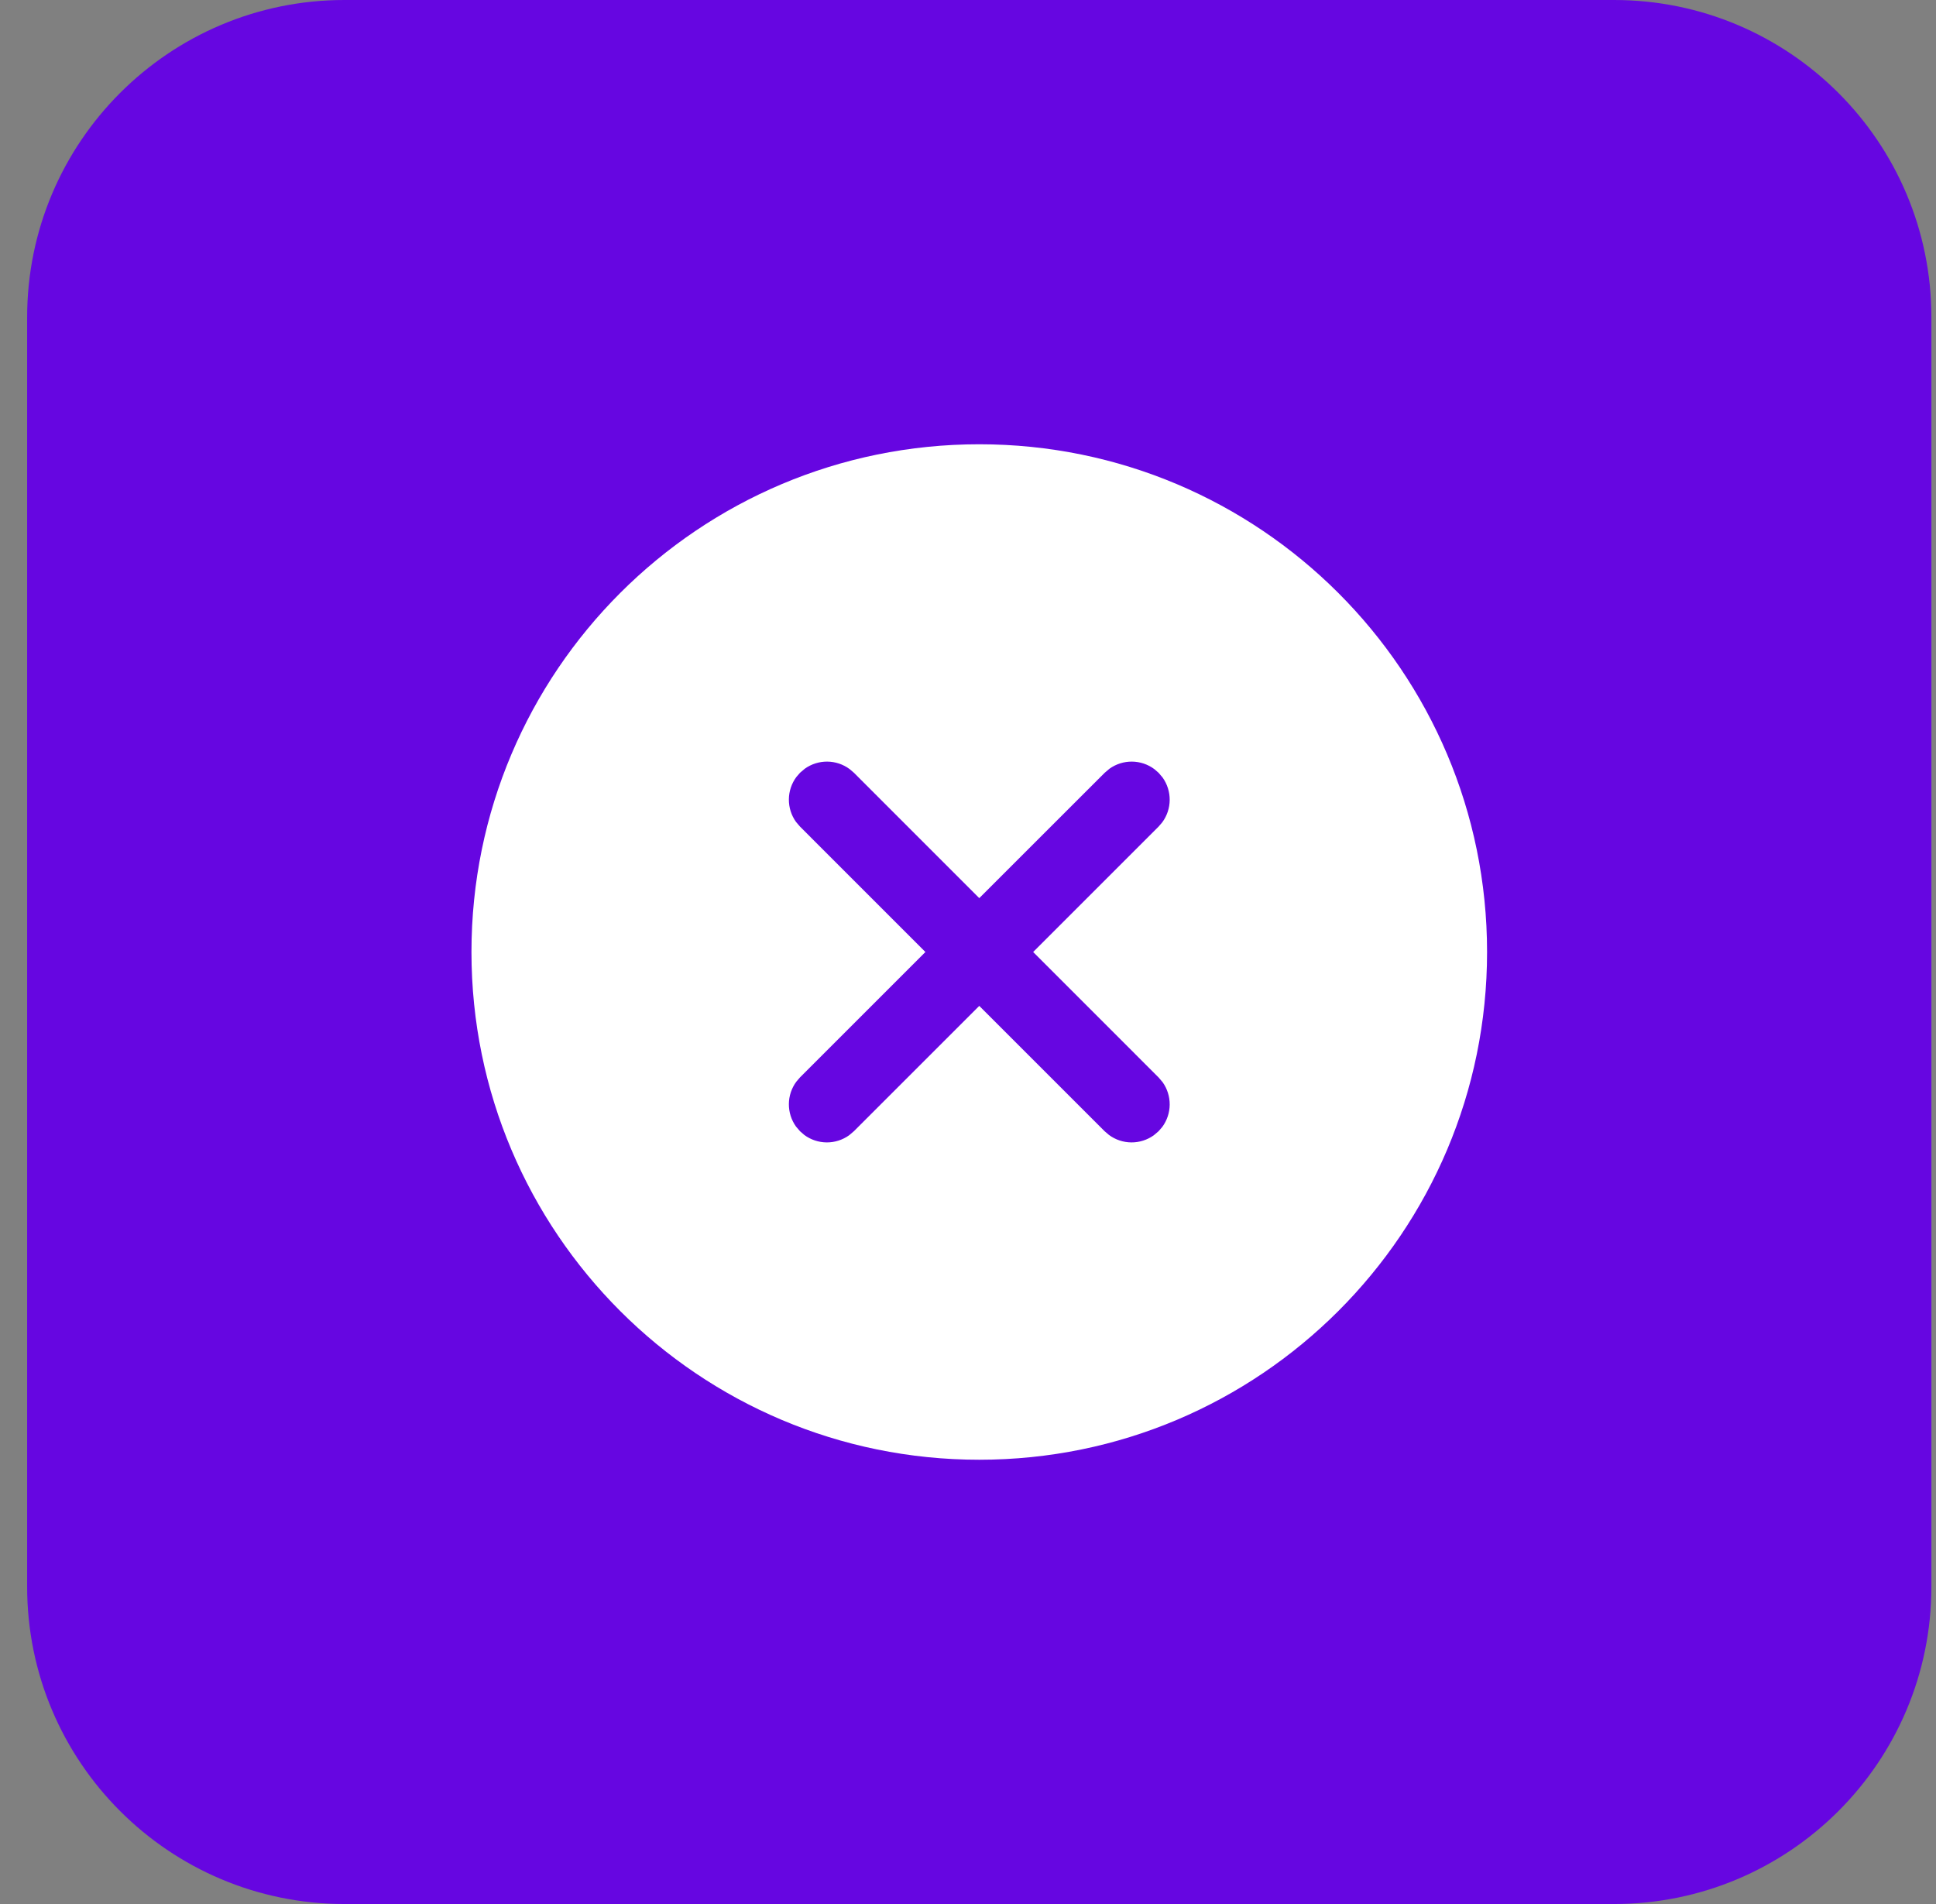
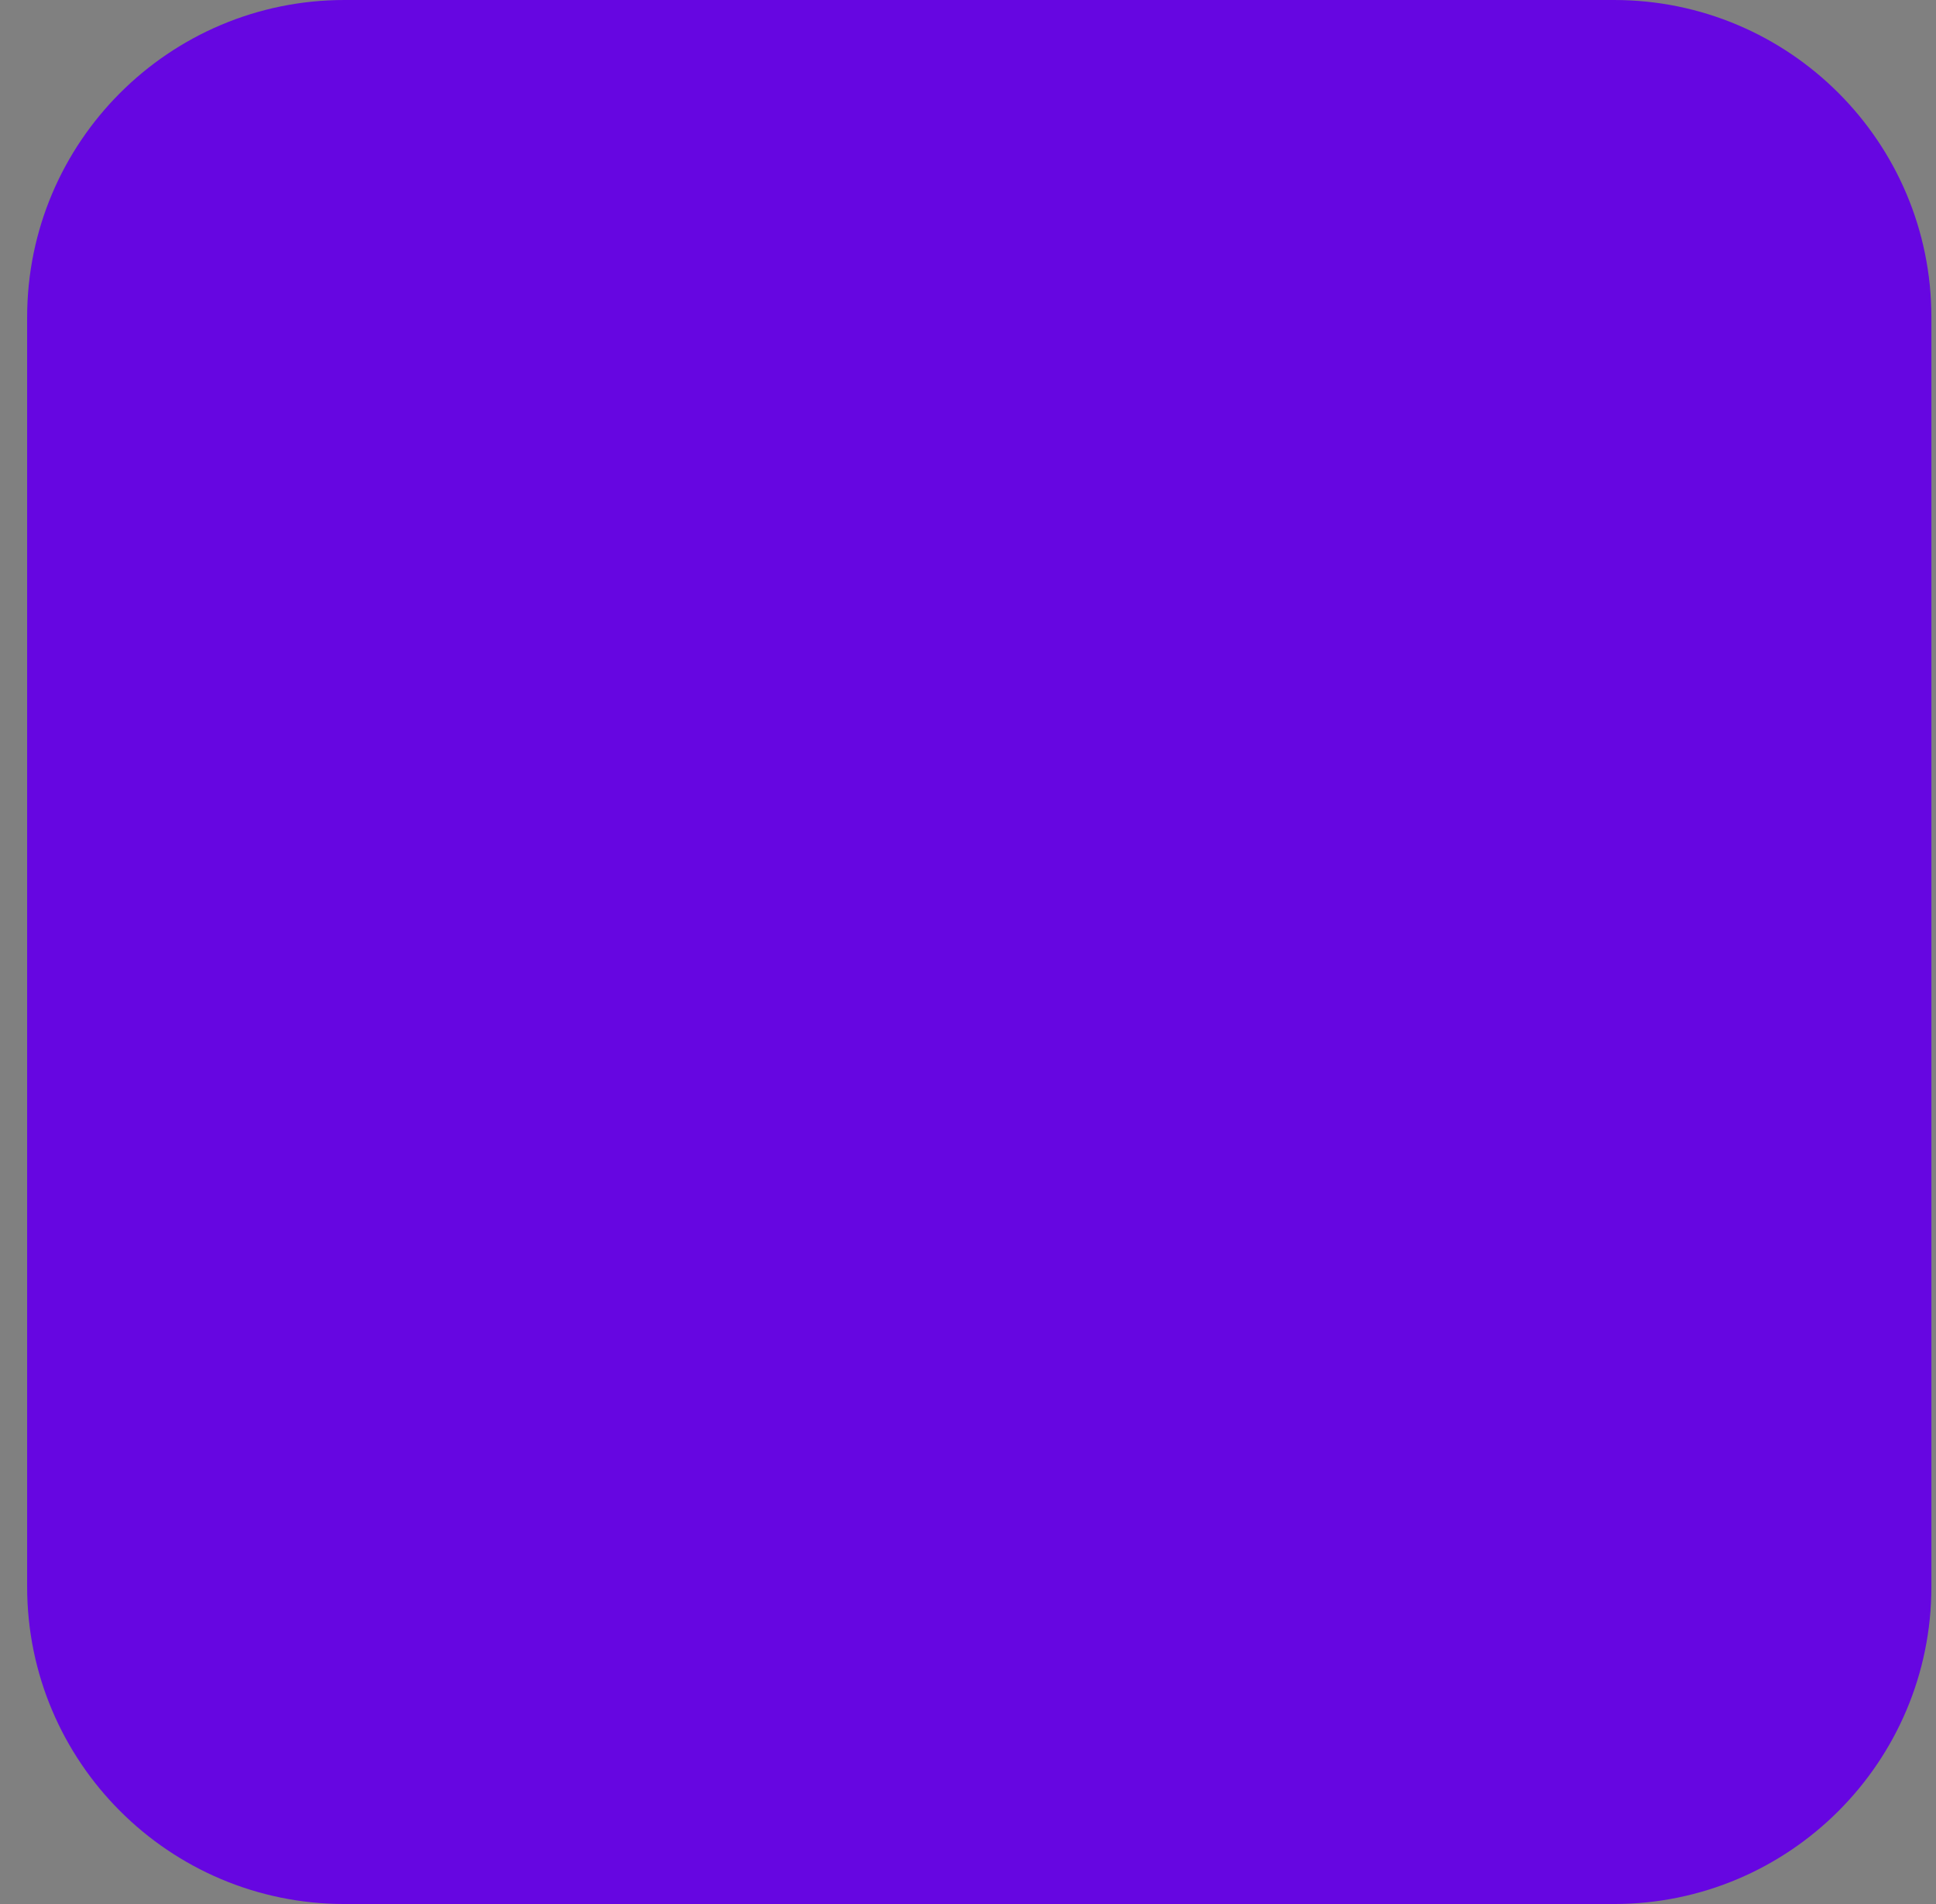
<svg xmlns="http://www.w3.org/2000/svg" width="61" height="60" viewBox="0 0 61 60" fill="none">
  <rect x="0" y="0" width="61" height="60" fill="#808080" stroke="none" />
  <g clip-path="url(#clip0_1142_7388)">
    <path d="M0.855 10C0.855 4.477 5.333 0 10.855 0H50.855C56.378 0 60.855 4.477 60.855 10V50C60.855 55.523 56.378 60 50.855 60H10.855C5.333 60 0.855 55.523 0.855 50V10Z" fill="#6606E1" />
-     <path d="M30.855 14C39.692 14 46.855 21.163 46.855 30C46.855 38.837 39.692 46 30.855 46C22.019 46 14.855 38.837 14.855 30C14.855 21.163 22.019 14 30.855 14ZM36.504 24.352L36.369 24.235C36.165 24.084 35.919 24.002 35.665 24C35.412 23.998 35.164 24.077 34.958 24.224L34.807 24.352L30.855 28.302L26.904 24.35L26.769 24.235C26.565 24.084 26.319 24.002 26.065 24C25.812 23.998 25.564 24.077 25.358 24.224L25.207 24.352L25.091 24.486C24.94 24.69 24.858 24.937 24.856 25.19C24.854 25.444 24.932 25.691 25.079 25.898L25.207 26.048L29.158 30L25.206 33.952L25.091 34.086C24.94 34.29 24.858 34.537 24.856 34.79C24.854 35.044 24.932 35.291 25.079 35.498L25.207 35.648L25.342 35.765C25.546 35.916 25.792 35.998 26.046 36C26.299 36.002 26.547 35.923 26.753 35.776L26.904 35.648L30.855 31.698L34.807 35.65L34.942 35.765C35.146 35.916 35.392 35.998 35.646 36C35.899 36.002 36.147 35.923 36.353 35.776L36.504 35.648L36.62 35.514C36.771 35.31 36.853 35.063 36.855 34.81C36.857 34.556 36.779 34.309 36.632 34.102L36.504 33.952L32.553 30L36.505 26.048L36.62 25.914C36.771 25.71 36.853 25.463 36.855 25.21C36.857 24.956 36.779 24.709 36.632 24.502L36.504 24.352Z" fill="white" />
  </g>
  <defs>
    <clipPath id="clip0_1142_7388">
      <rect width="60" height="60" fill="white" transform="translate(0.855)" />
    </clipPath>
  </defs>
</svg>